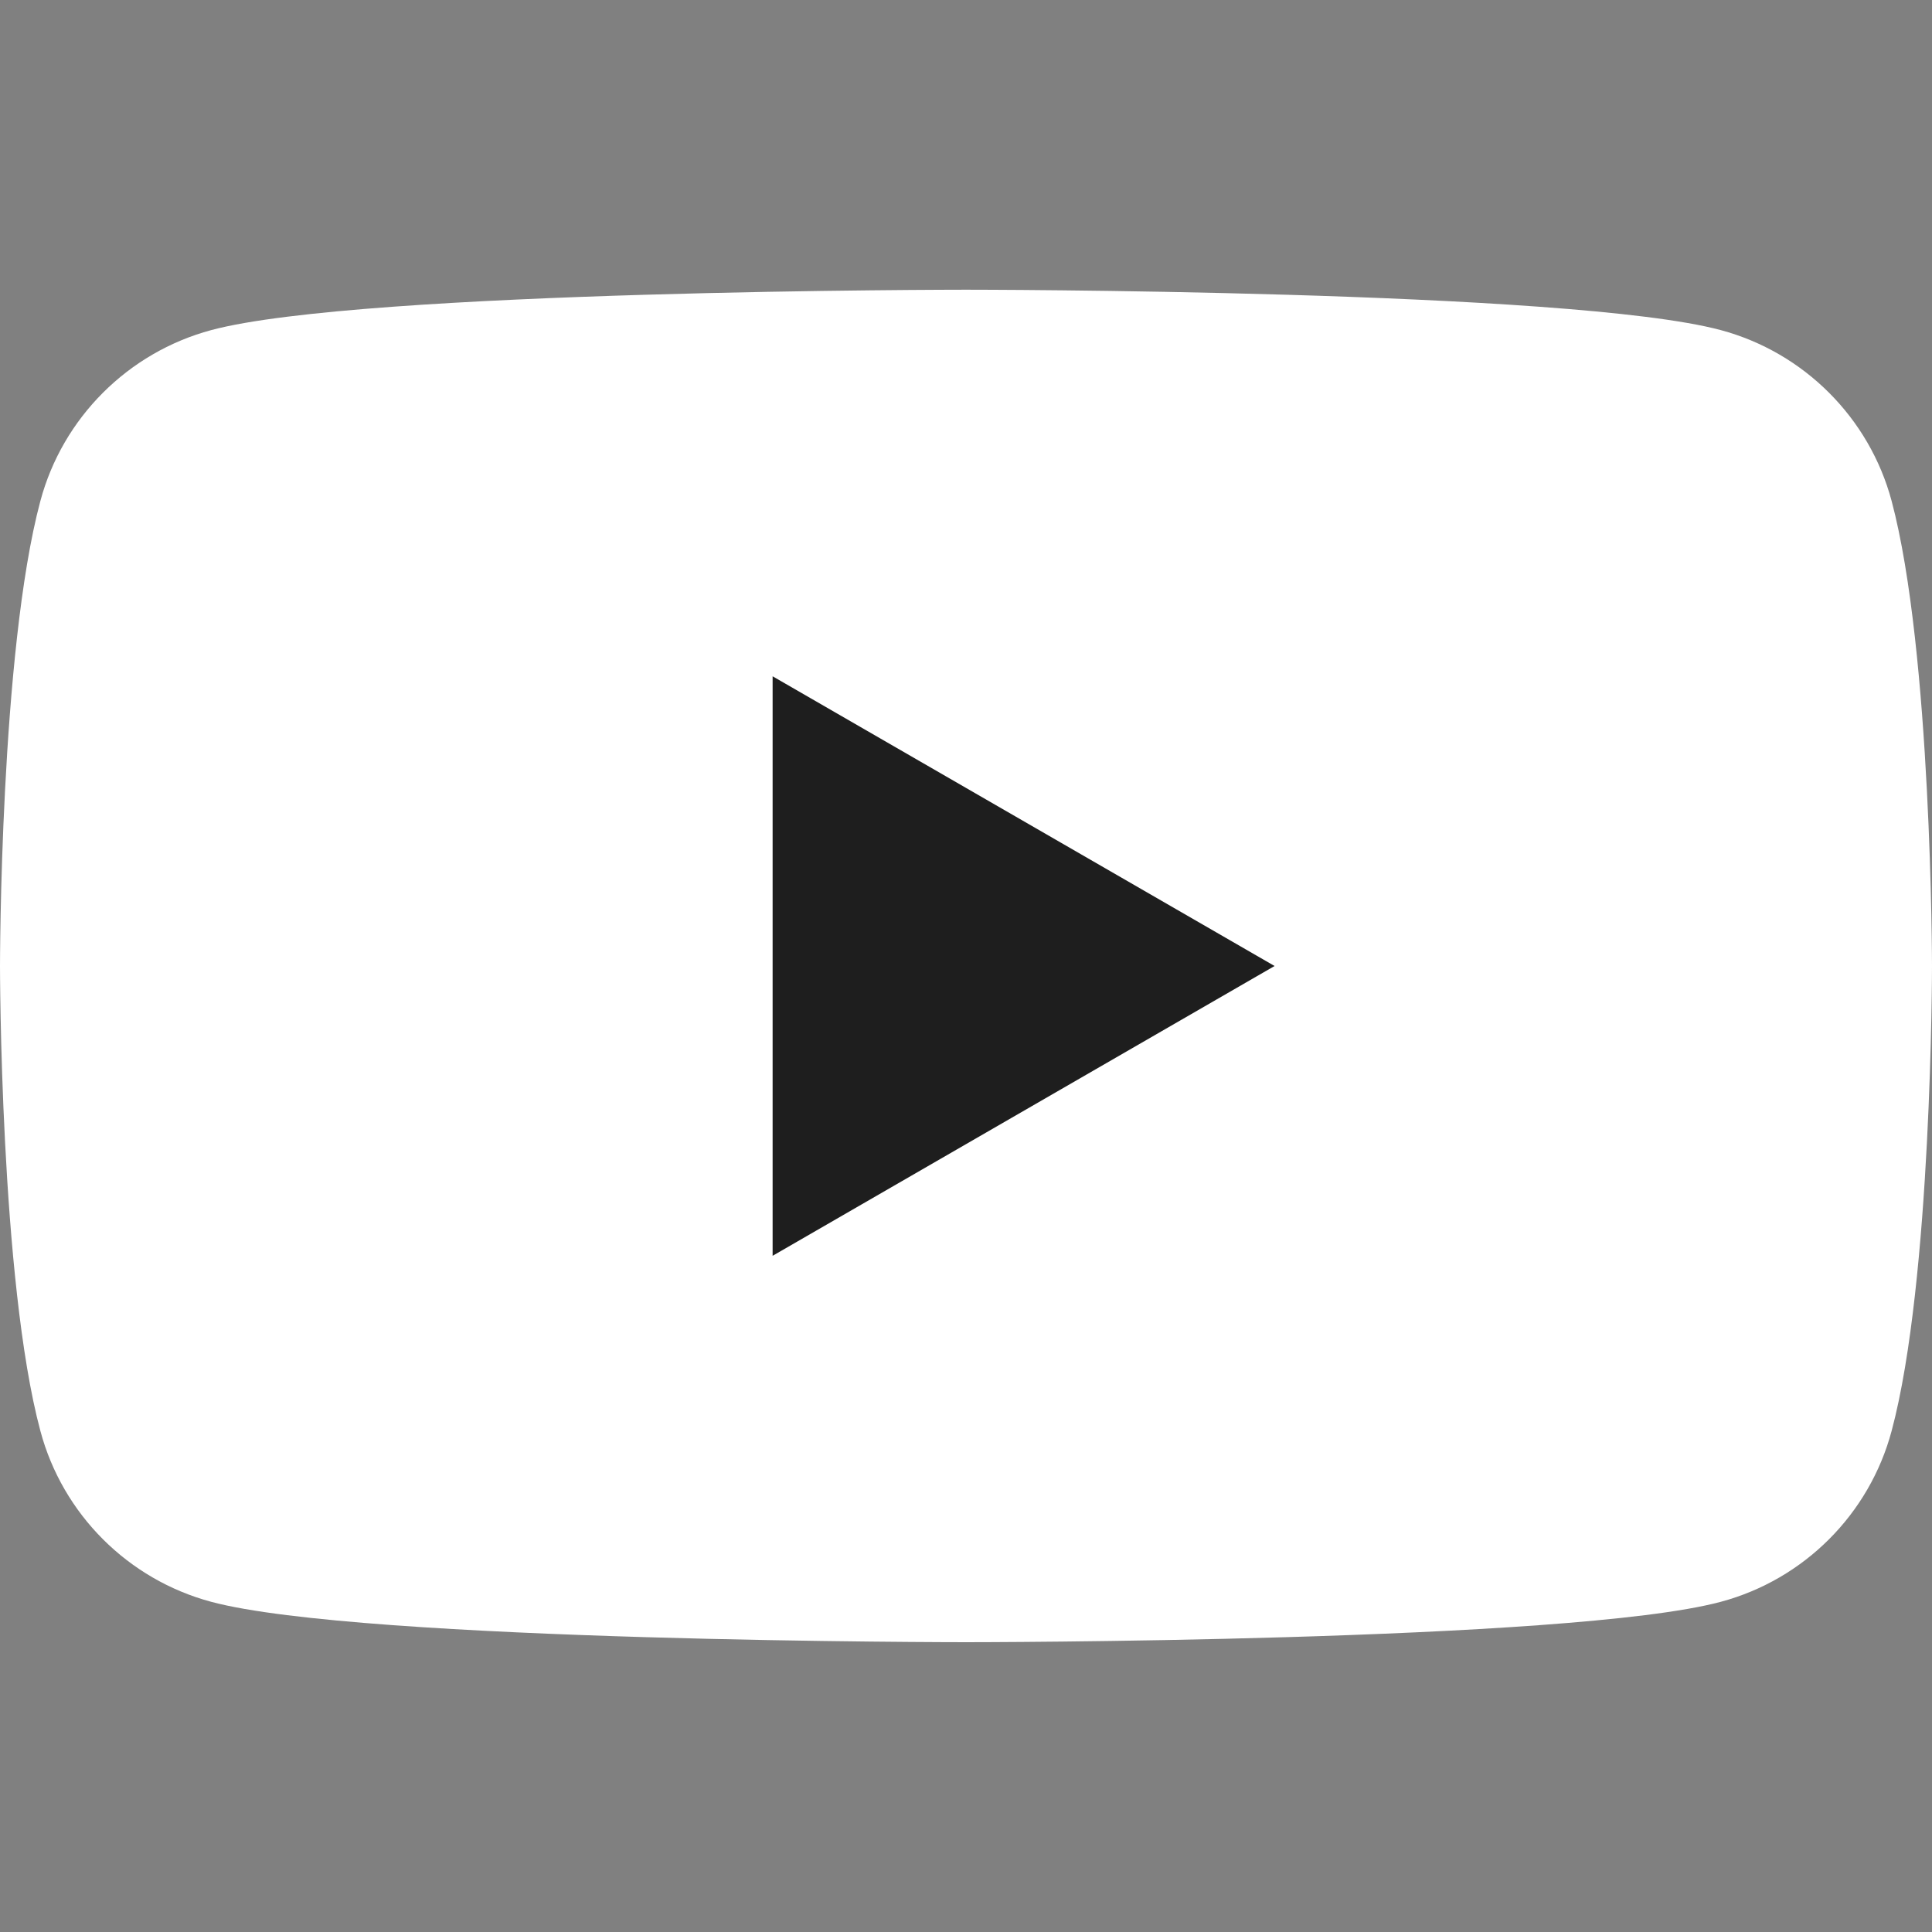
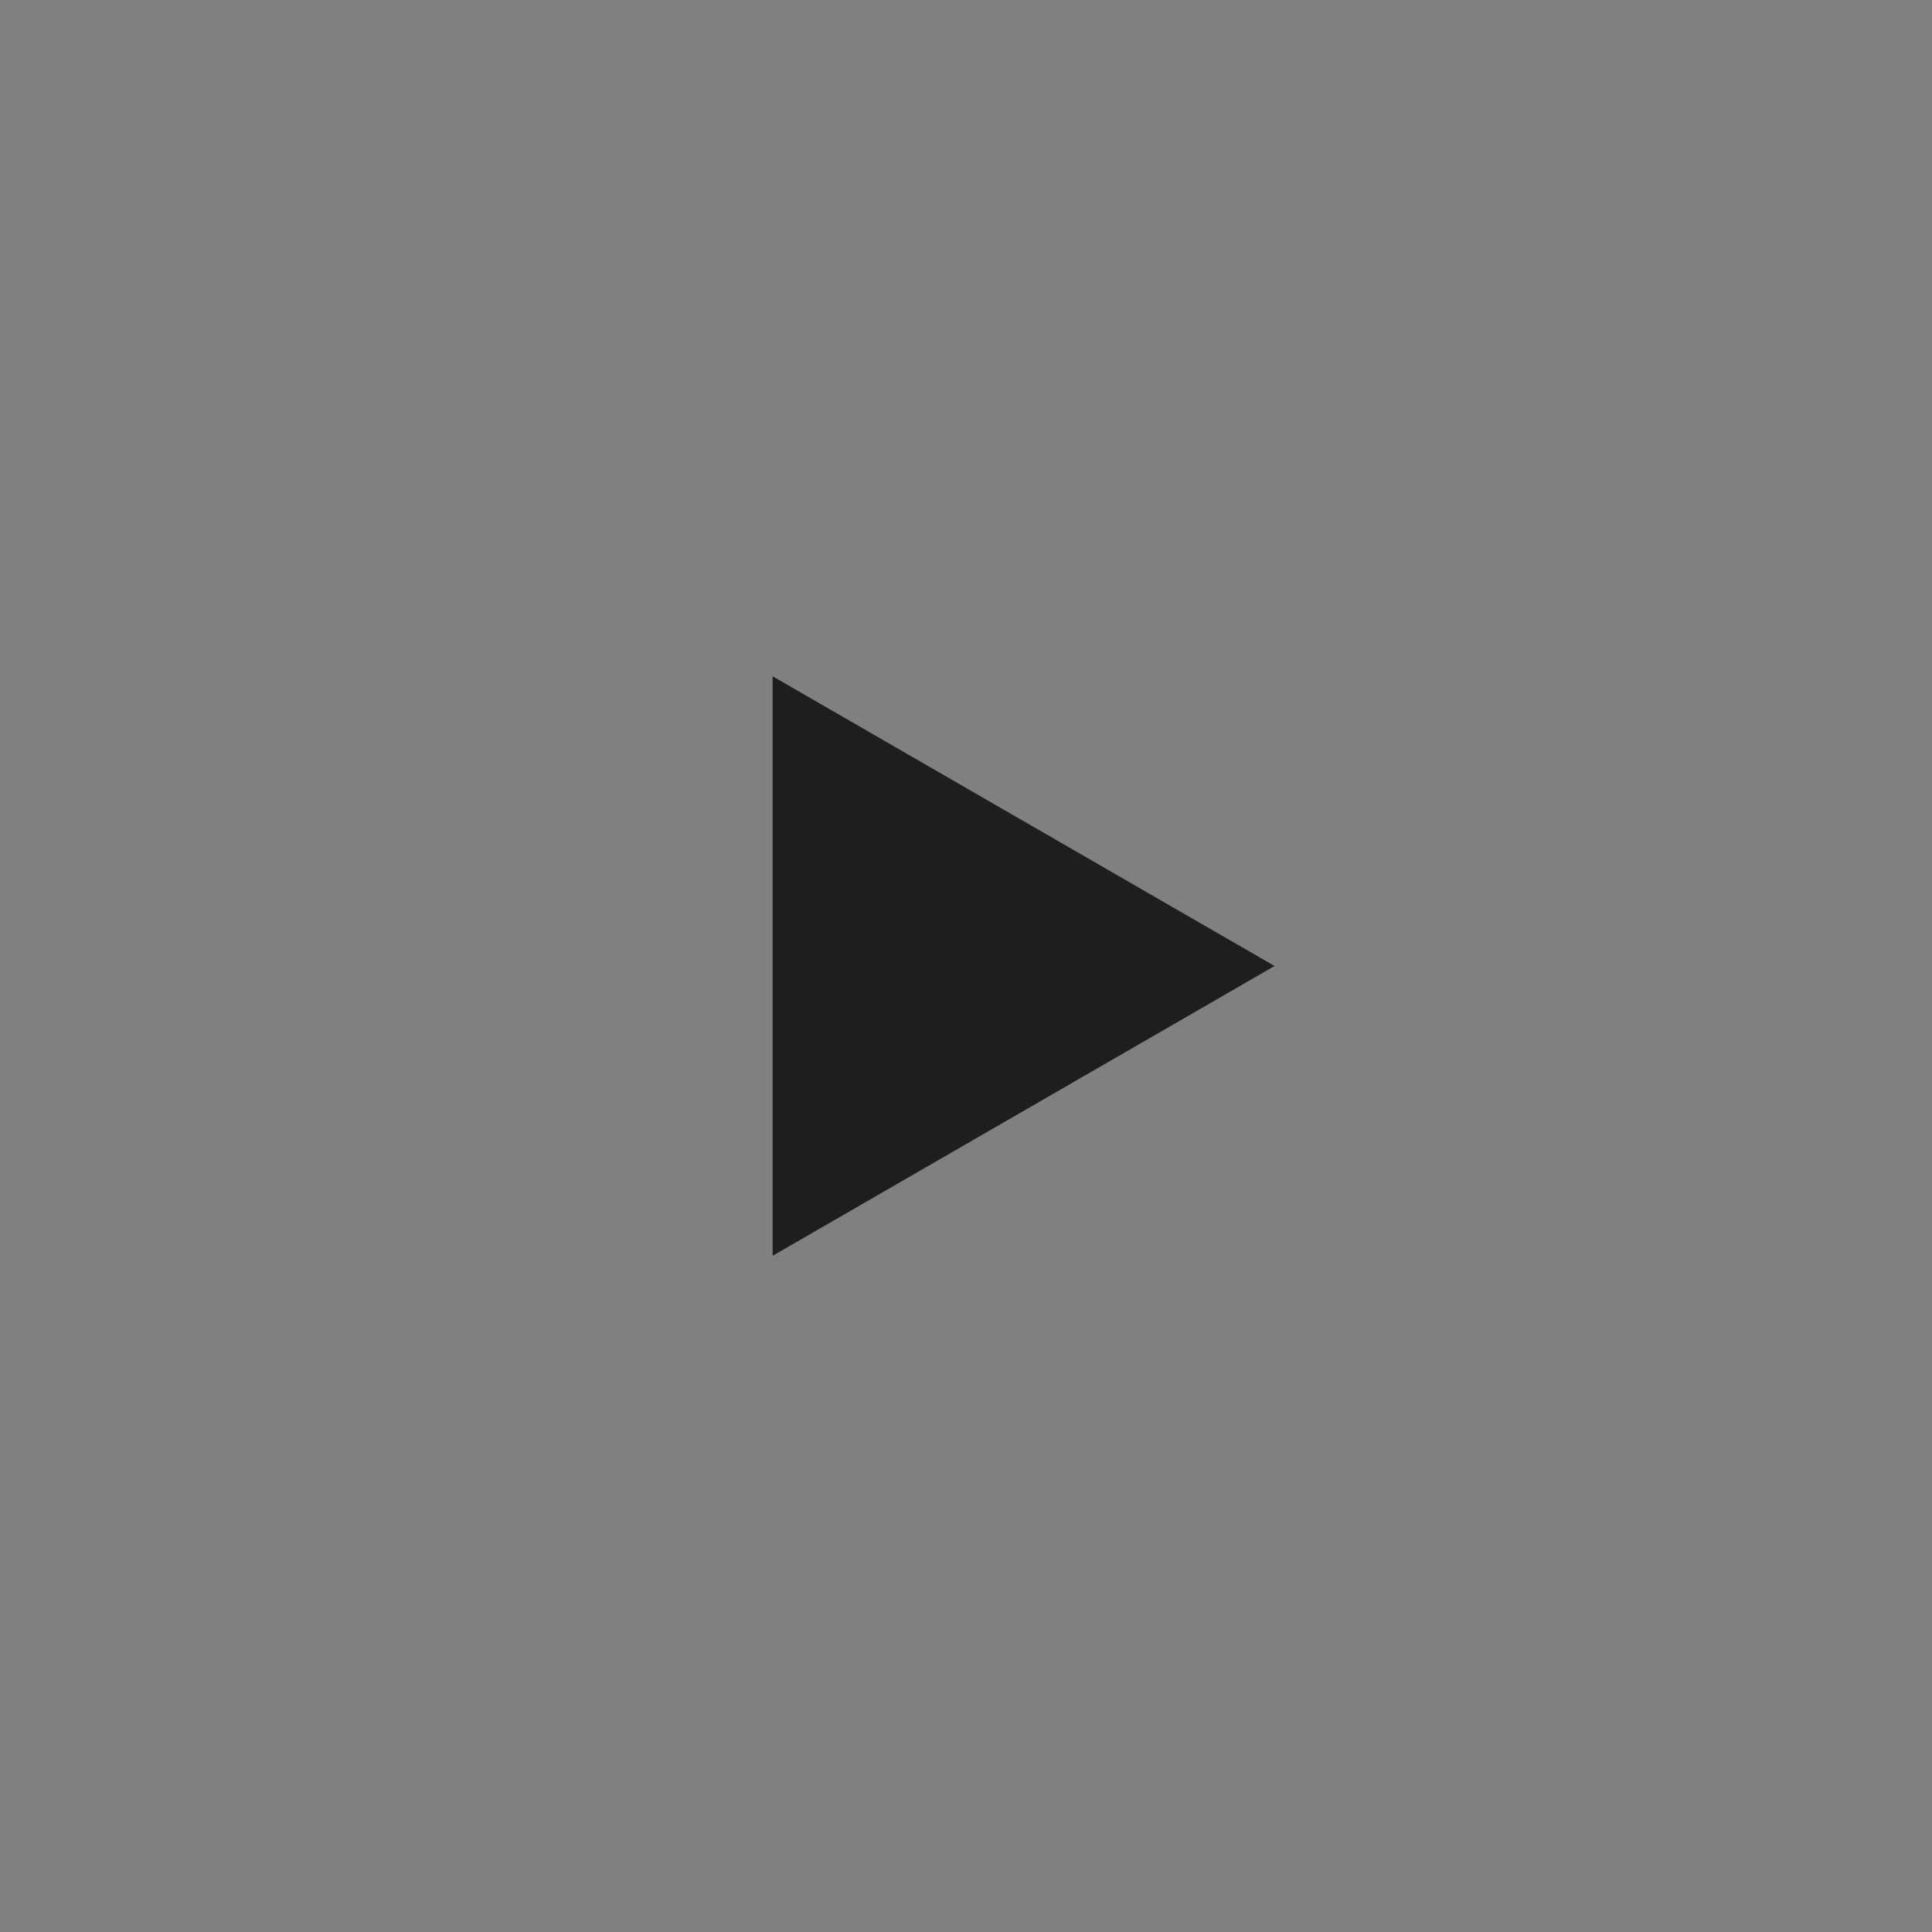
<svg xmlns="http://www.w3.org/2000/svg" width="21" height="21" viewBox="0 0 21 21" fill="none">
  <rect x="0" y="0" width="21" height="21" fill="#808080" stroke="none" />
-   <path d="M20.561 5.445C20.319 4.541 19.608 3.831 18.704 3.588C17.067 3.149 10.5 3.149 10.5 3.149C10.5 3.149 3.933 3.149 2.296 3.588C1.392 3.831 0.681 4.541 0.439 5.445C1.6486e-07 7.082 0 10.5 0 10.5C0 10.5 1.6486e-07 13.917 0.439 15.554C0.681 16.459 1.392 17.169 2.296 17.411C3.933 17.85 10.5 17.85 10.5 17.85C10.5 17.85 17.067 17.85 18.704 17.411C19.608 17.169 20.319 16.459 20.561 15.554C21 13.917 21 10.5 21 10.5C21 10.5 20.998 7.082 20.561 5.445Z" fill="white" />
  <path d="M8.398 13.65L13.854 10.5L8.398 7.351V13.65Z" fill="#1E1E1E" />
</svg>